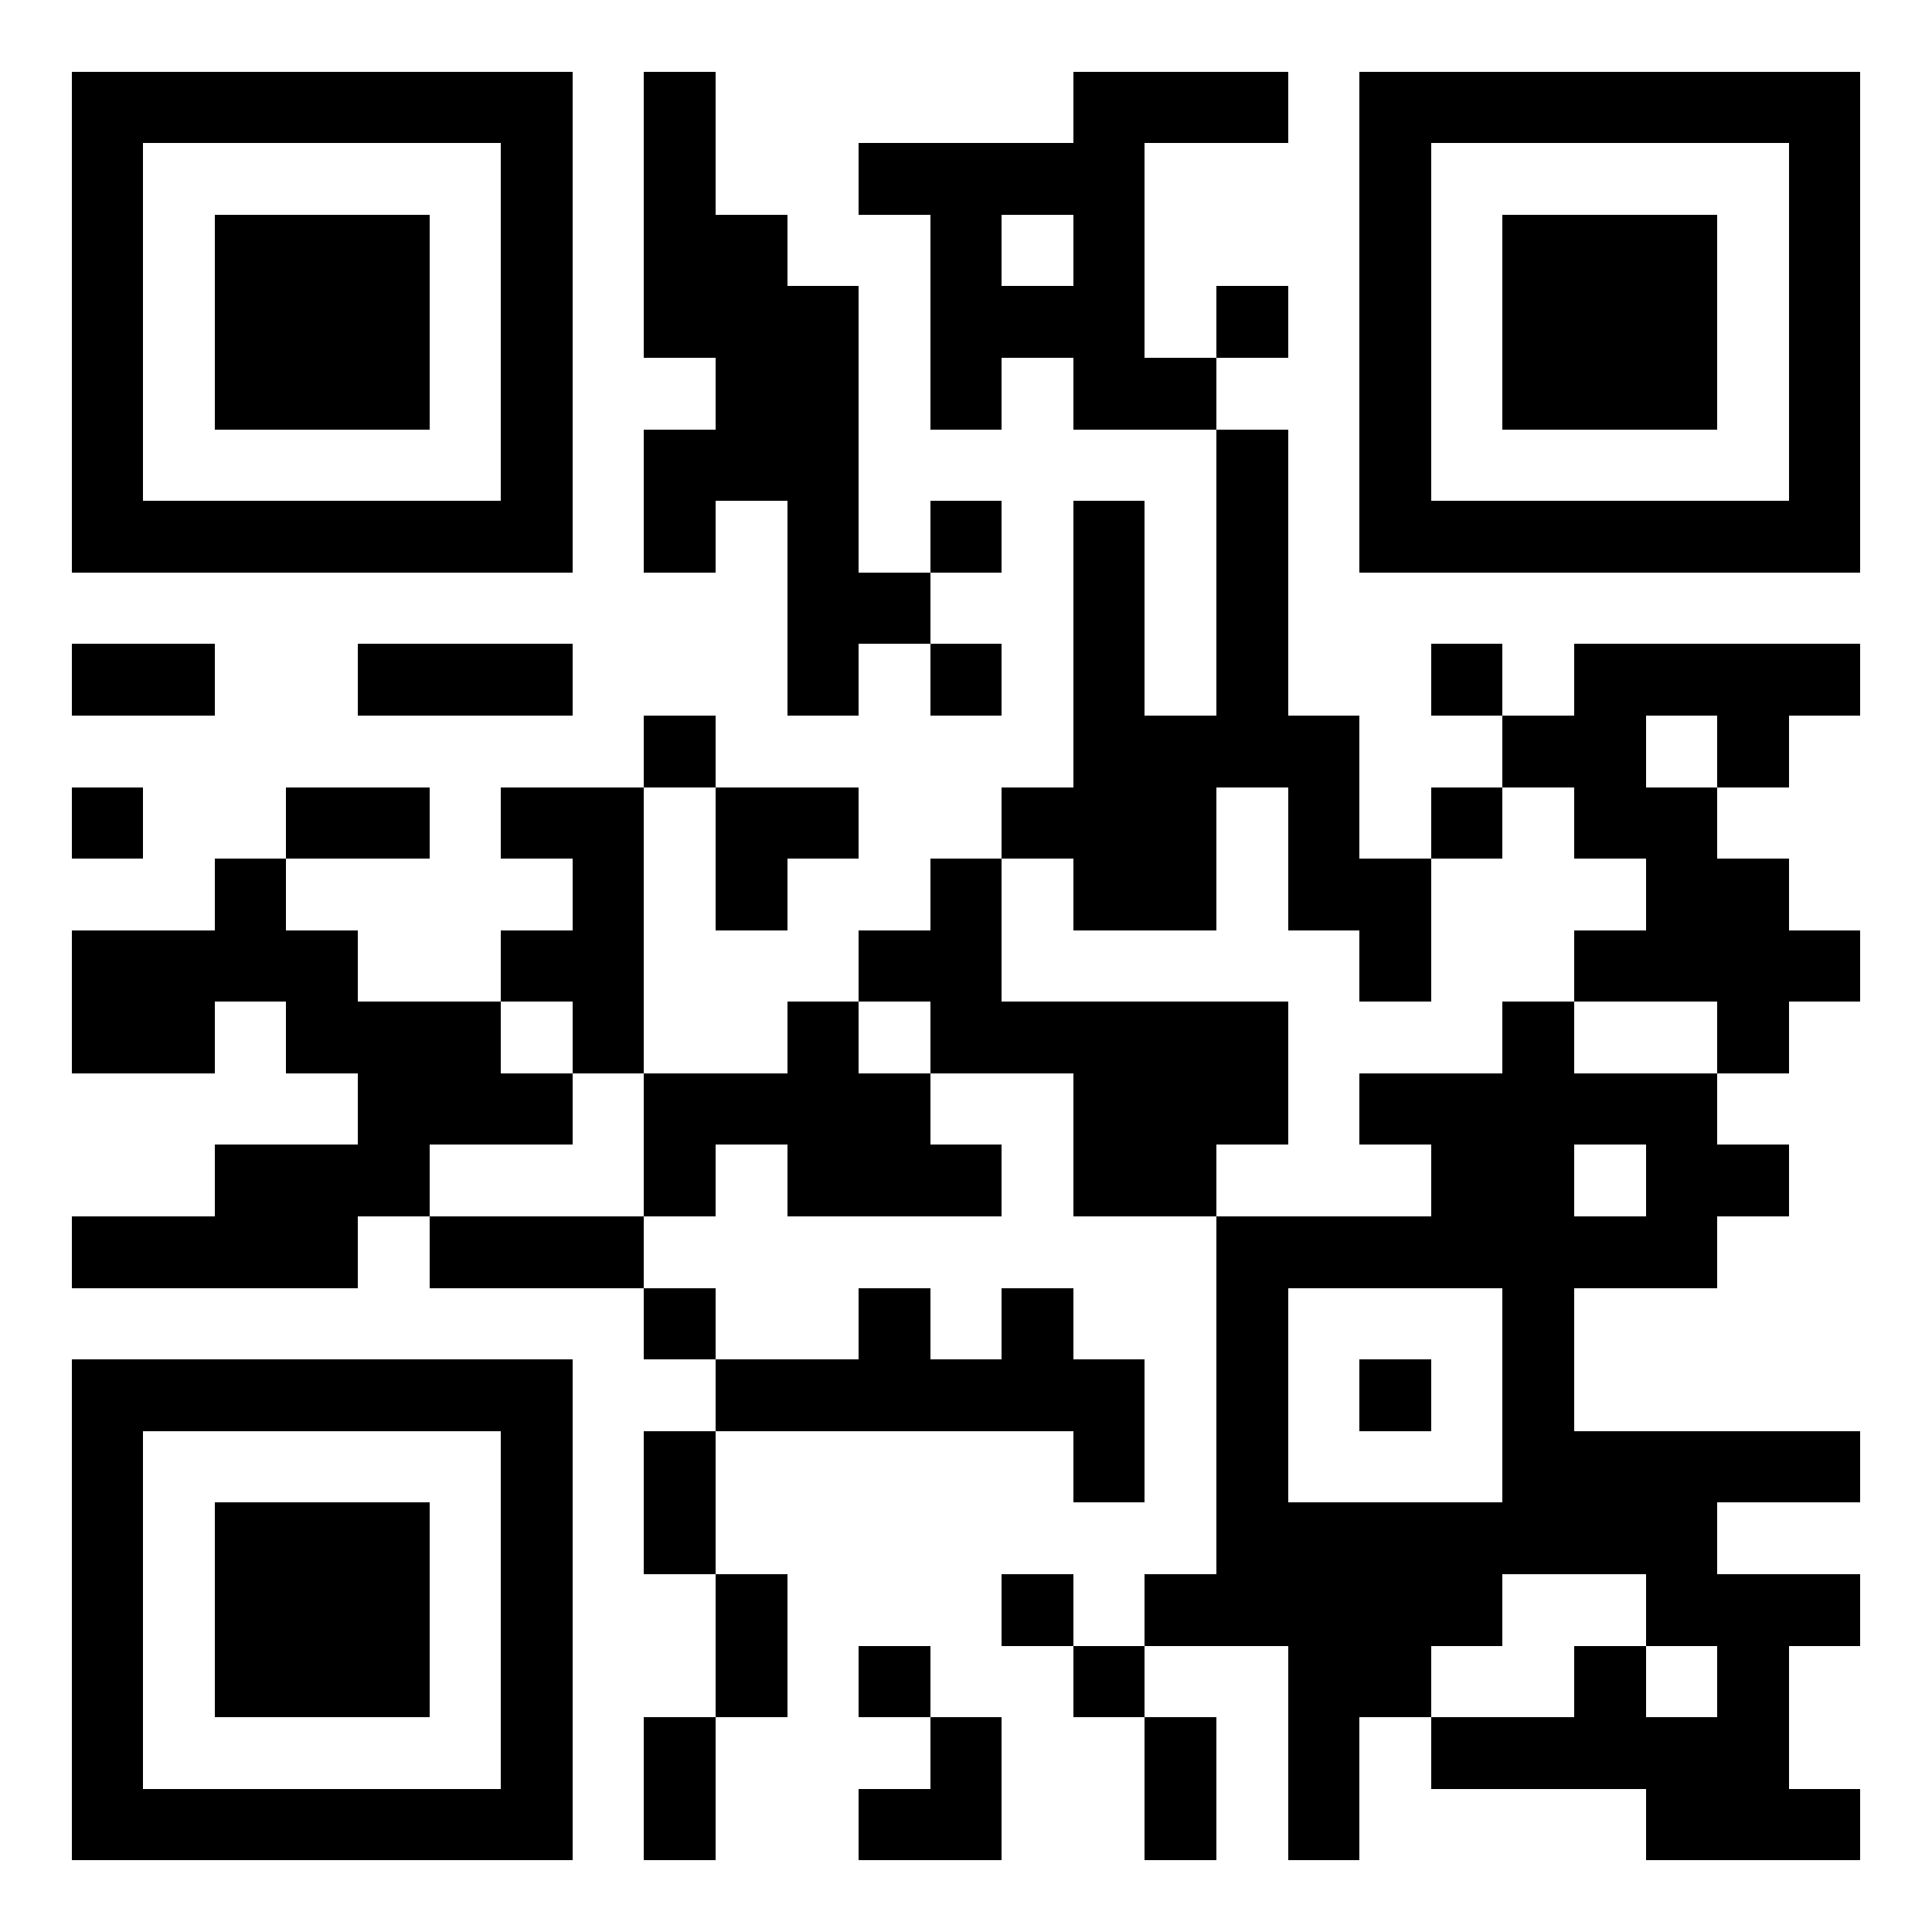
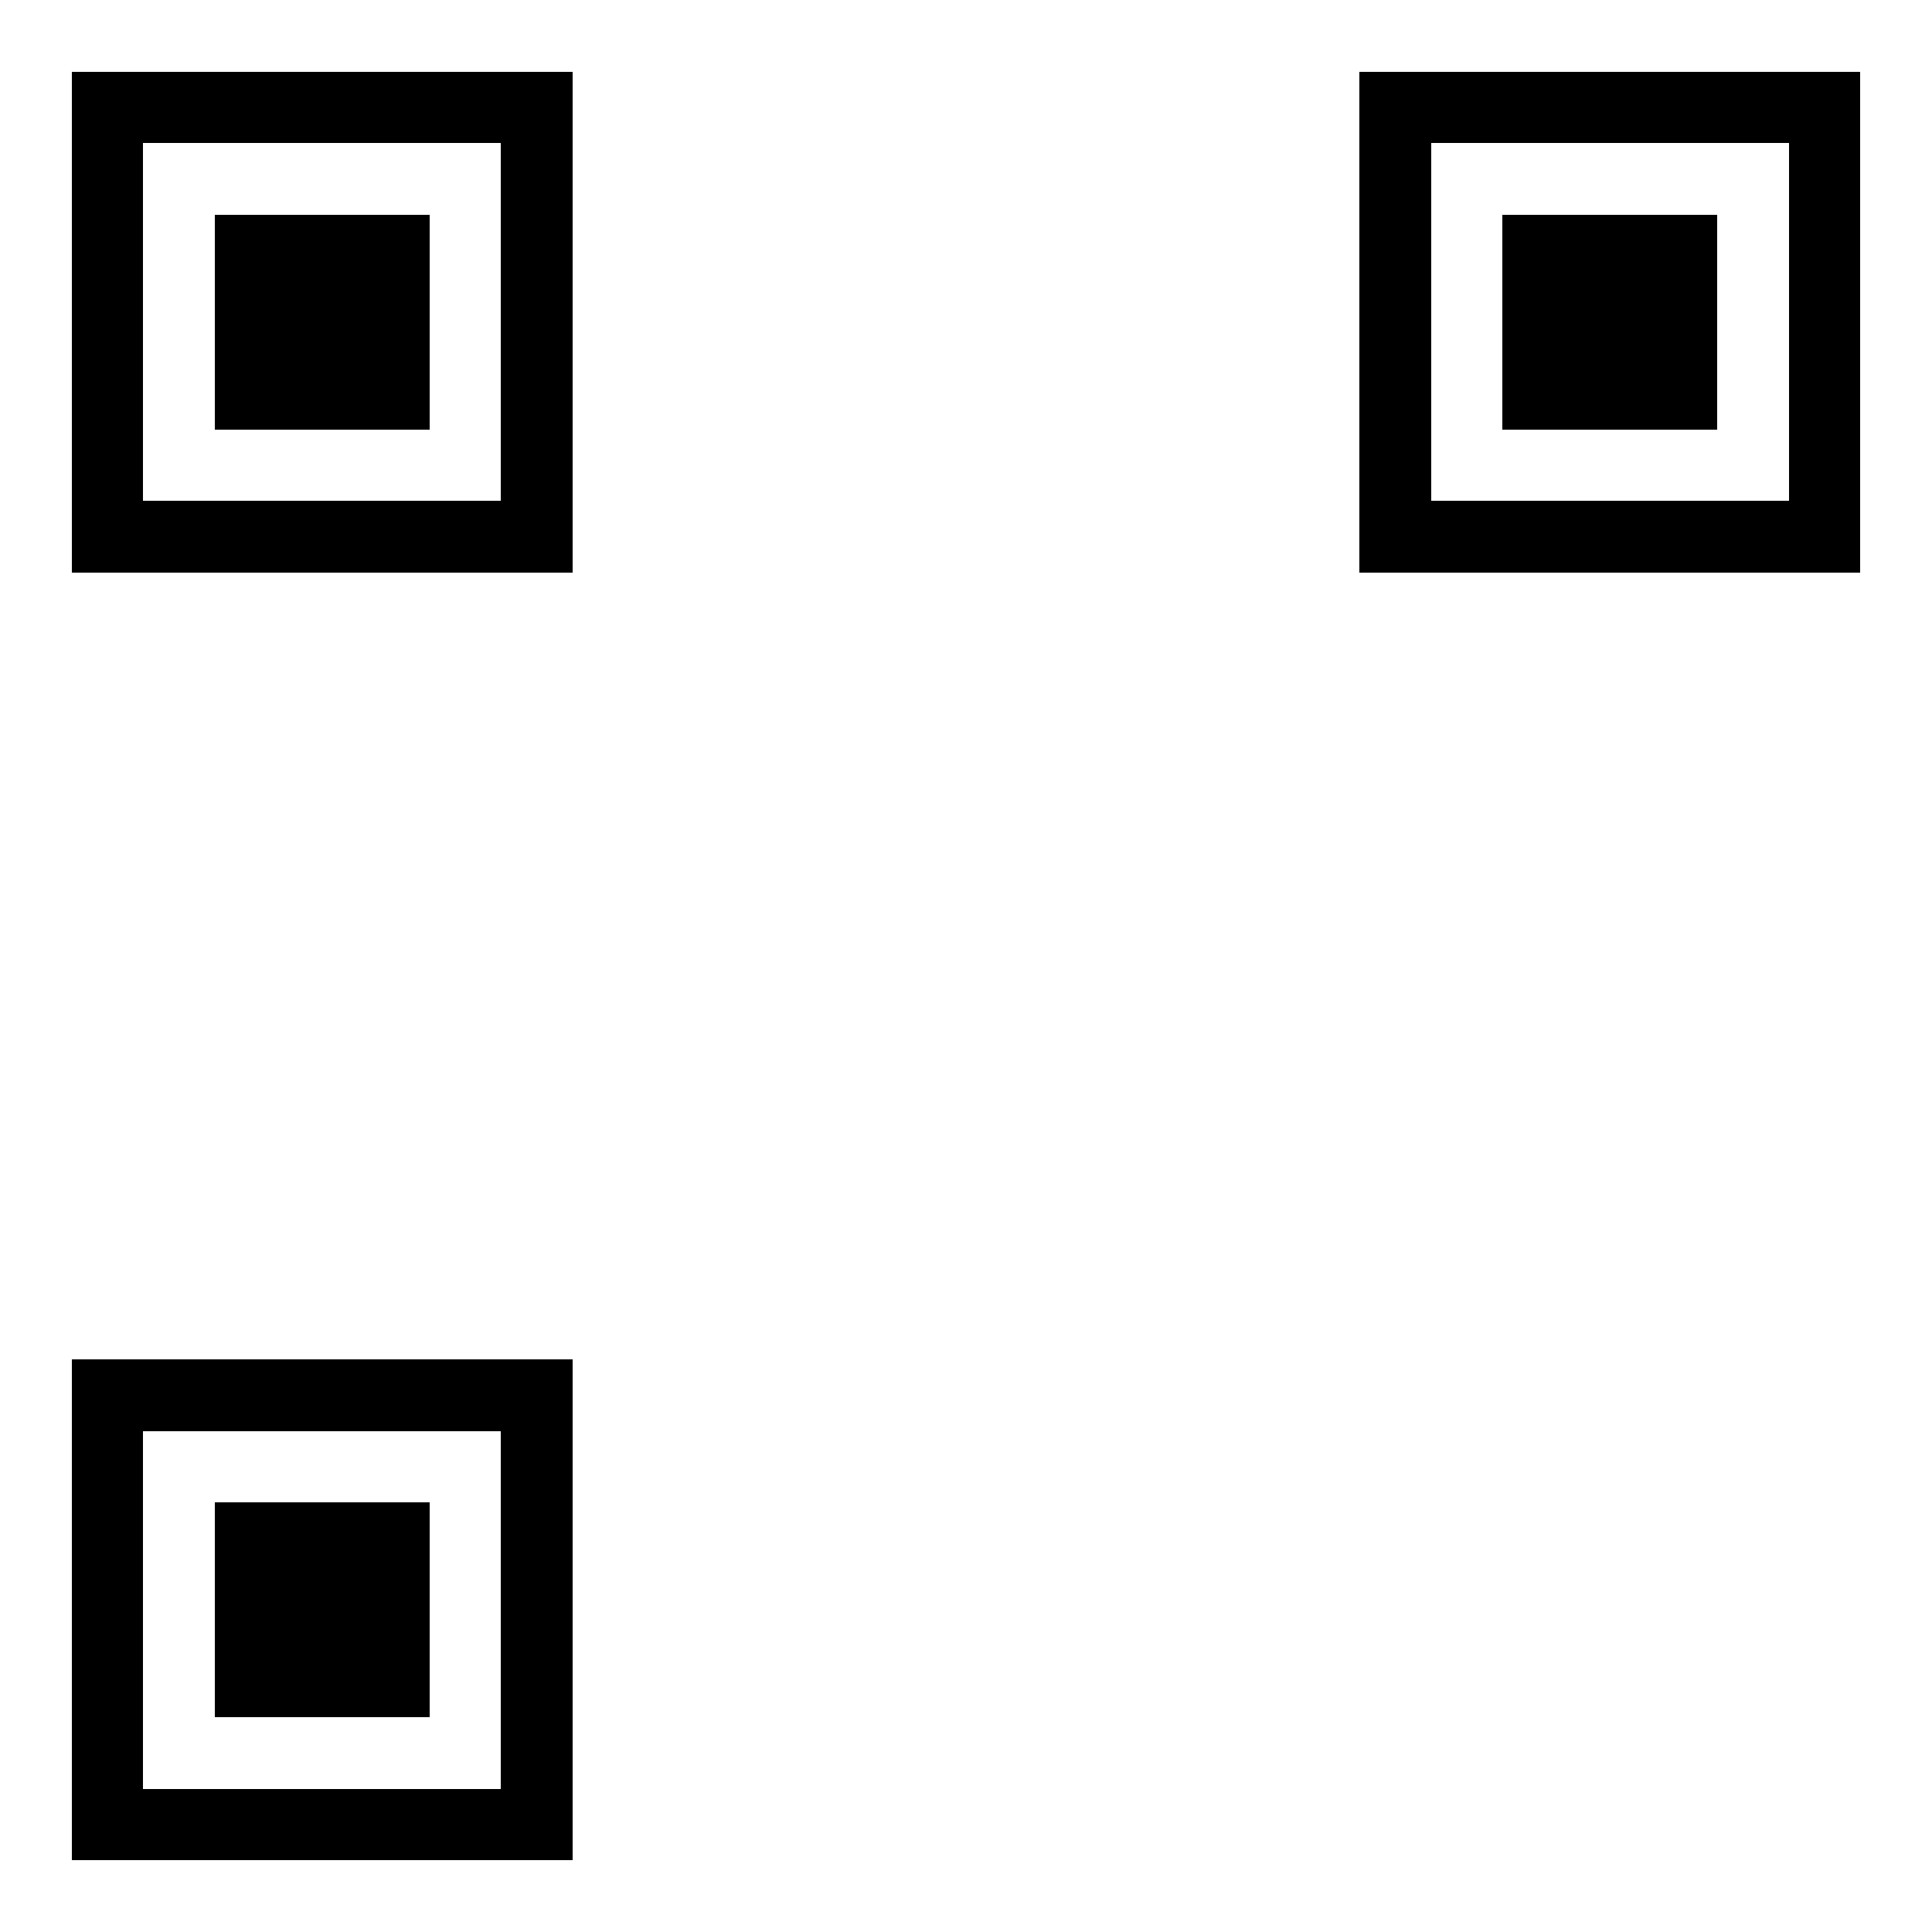
<svg xmlns="http://www.w3.org/2000/svg" width="1000" height="1000" viewBox="-1 -1 27 27" shape-rendering="crispEdges" id="qr code">
  <rect id="qr background" fill-opacity="1" fill="rgb(255, 255, 255)" x="-1" y="-1" width="27" height="27" />
-   <path fill-opacity="1" fill="rgb(0, 0, 0)" id="qr dark pixels" fill-rule="evenodd" d="M 8 0 L 9 0 L 9 2 L 10 2 L 10 3 L 11 3 L 11 7 L 12 7 L 12 8 L 11 8 L 11 9 L 10 9 L 10 6 L 9 6 L 9 7 L 8 7 L 8 5 L 9 5 L 9 4 L 8 4 z M 14 0 L 17 0 L 17 1 L 15 1 L 15 4 L 16 4 L 16 5 L 14 5 L 14 4 L 13 4 L 13 5 L 12 5 L 12 2 L 11 2 L 11 1 L 14 1 zM 13 2 L 14 2 L 14 3 L 13 3 z M 16 3 L 17 3 L 17 4 L 16 4 z M 16 5 L 17 5 L 17 9 L 18 9 L 18 11 L 19 11 L 19 13 L 18 13 L 18 12 L 17 12 L 17 10 L 16 10 L 16 12 L 14 12 L 14 11 L 13 11 L 13 10 L 14 10 L 14 6 L 15 6 L 15 9 L 16 9 z M 12 6 L 13 6 L 13 7 L 12 7 z M 0 8 L 2 8 L 2 9 L 0 9 z M 4 8 L 7 8 L 7 9 L 4 9 z M 12 8 L 13 8 L 13 9 L 12 9 z M 19 8 L 20 8 L 20 9 L 19 9 z M 21 8 L 25 8 L 25 9 L 24 9 L 24 10 L 23 10 L 23 9 L 22 9 L 22 10 L 23 10 L 23 11 L 24 11 L 24 12 L 25 12 L 25 13 L 24 13 L 24 14 L 23 14 L 23 13 L 21 13 L 21 12 L 22 12 L 22 11 L 21 11 L 21 10 L 20 10 L 20 9 L 21 9 z M 8 9 L 9 9 L 9 10 L 8 10 z M 0 10 L 1 10 L 1 11 L 0 11 z M 3 10 L 5 10 L 5 11 L 3 11 z M 6 10 L 8 10 L 8 14 L 7 14 L 7 13 L 6 13 L 6 12 L 7 12 L 7 11 L 6 11 z M 9 10 L 11 10 L 11 11 L 10 11 L 10 12 L 9 12 z M 19 10 L 20 10 L 20 11 L 19 11 z M 2 11 L 3 11 L 3 12 L 4 12 L 4 13 L 6 13 L 6 14 L 7 14 L 7 15 L 5 15 L 5 16 L 4 16 L 4 17 L 0 17 L 0 16 L 2 16 L 2 15 L 4 15 L 4 14 L 3 14 L 3 13 L 2 13 L 2 14 L 0 14 L 0 12 L 2 12 z M 12 11 L 13 11 L 13 13 L 17 13 L 17 15 L 16 15 L 16 16 L 14 16 L 14 14 L 12 14 L 12 13 L 11 13 L 11 12 L 12 12 z M 10 13 L 11 13 L 11 14 L 12 14 L 12 15 L 13 15 L 13 16 L 10 16 L 10 15 L 9 15 L 9 16 L 8 16 L 8 14 L 10 14 z M 20 13 L 21 13 L 21 14 L 23 14 L 23 15 L 24 15 L 24 16 L 23 16 L 23 17 L 21 17 L 21 19 L 25 19 L 25 20 L 23 20 L 23 21 L 25 21 L 25 22 L 24 22 L 24 24 L 25 24 L 25 25 L 22 25 L 22 24 L 19 24 L 19 23 L 21 23 L 21 22 L 22 22 L 22 23 L 23 23 L 23 22 L 22 22 L 22 21 L 20 21 L 20 22 L 19 22 L 19 23 L 18 23 L 18 25 L 17 25 L 17 22 L 15 22 L 15 21 L 16 21 L 16 16 L 19 16 L 19 15 L 18 15 L 18 14 L 20 14 zM 21 15 L 22 15 L 22 16 L 21 16 z M 17 17 L 20 17 L 20 20 L 17 20 z M 5 16 L 8 16 L 8 17 L 5 17 z M 8 17 L 9 17 L 9 18 L 8 18 z M 11 17 L 12 17 L 12 18 L 13 18 L 13 17 L 14 17 L 14 18 L 15 18 L 15 20 L 14 20 L 14 19 L 9 19 L 9 18 L 11 18 z M 18 18 L 19 18 L 19 19 L 18 19 z M 8 19 L 9 19 L 9 21 L 8 21 z M 9 21 L 10 21 L 10 23 L 9 23 z M 13 21 L 14 21 L 14 22 L 13 22 z M 11 22 L 12 22 L 12 23 L 11 23 z M 14 22 L 15 22 L 15 23 L 14 23 z M 8 23 L 9 23 L 9 25 L 8 25 z M 12 23 L 13 23 L 13 25 L 11 25 L 11 24 L 12 24 z M 15 23 L 16 23 L 16 25 L 15 25 z" />
-   <path id="qr squares" d="M0,0h7h0v0v7v0h0h-7h0v0v-7v0h0zM1,1h5h0v0v5v0h0h-5h0v0v-5v0h0zM2,2h3h0v0v3v0h0h-3h0v0v-3v0h0z M18,0h7h0v0v7v0h0h-7h0v0v-7v0h0zM19,1h5h0v0v5v0h0h-5h0v0v-5v0h0zM20,2h3h0v0v3v0h0h-3h0v0v-3v0h0z M0,18h7h0v0v7v0h0h-7h0v0v-7v0h0zM1,19h5h0v0v5v0h0h-5h0v0v-5v0h0zM2,20h3h0v0v3v0h0h-3h0v0v-3v0h0z" fill-rule="evenodd" fill-opacity="1" fill="rgb(0, 0, 0)" />
+   <path id="qr squares" d="M0,0h7h0v0v7v0h0h-7h0v0v-7v0h0zM1,1h5h0v0v5v0h0h-5h0v0v-5v0h0zM2,2h3h0v0v3v0h0h-3h0v0v-3v0h0z M18,0h7h0v0v7v0h-7h0v0v-7v0h0zM19,1h5h0v0v5v0h0h-5h0v0v-5v0h0zM20,2h3h0v0v3v0h0h-3h0v0v-3v0h0z M0,18h7h0v0v7v0h0h-7h0v0v-7v0h0zM1,19h5h0v0v5v0h0h-5h0v0v-5v0h0zM2,20h3h0v0v3v0h0h-3h0v0v-3v0h0z" fill-rule="evenodd" fill-opacity="1" fill="rgb(0, 0, 0)" />
</svg>